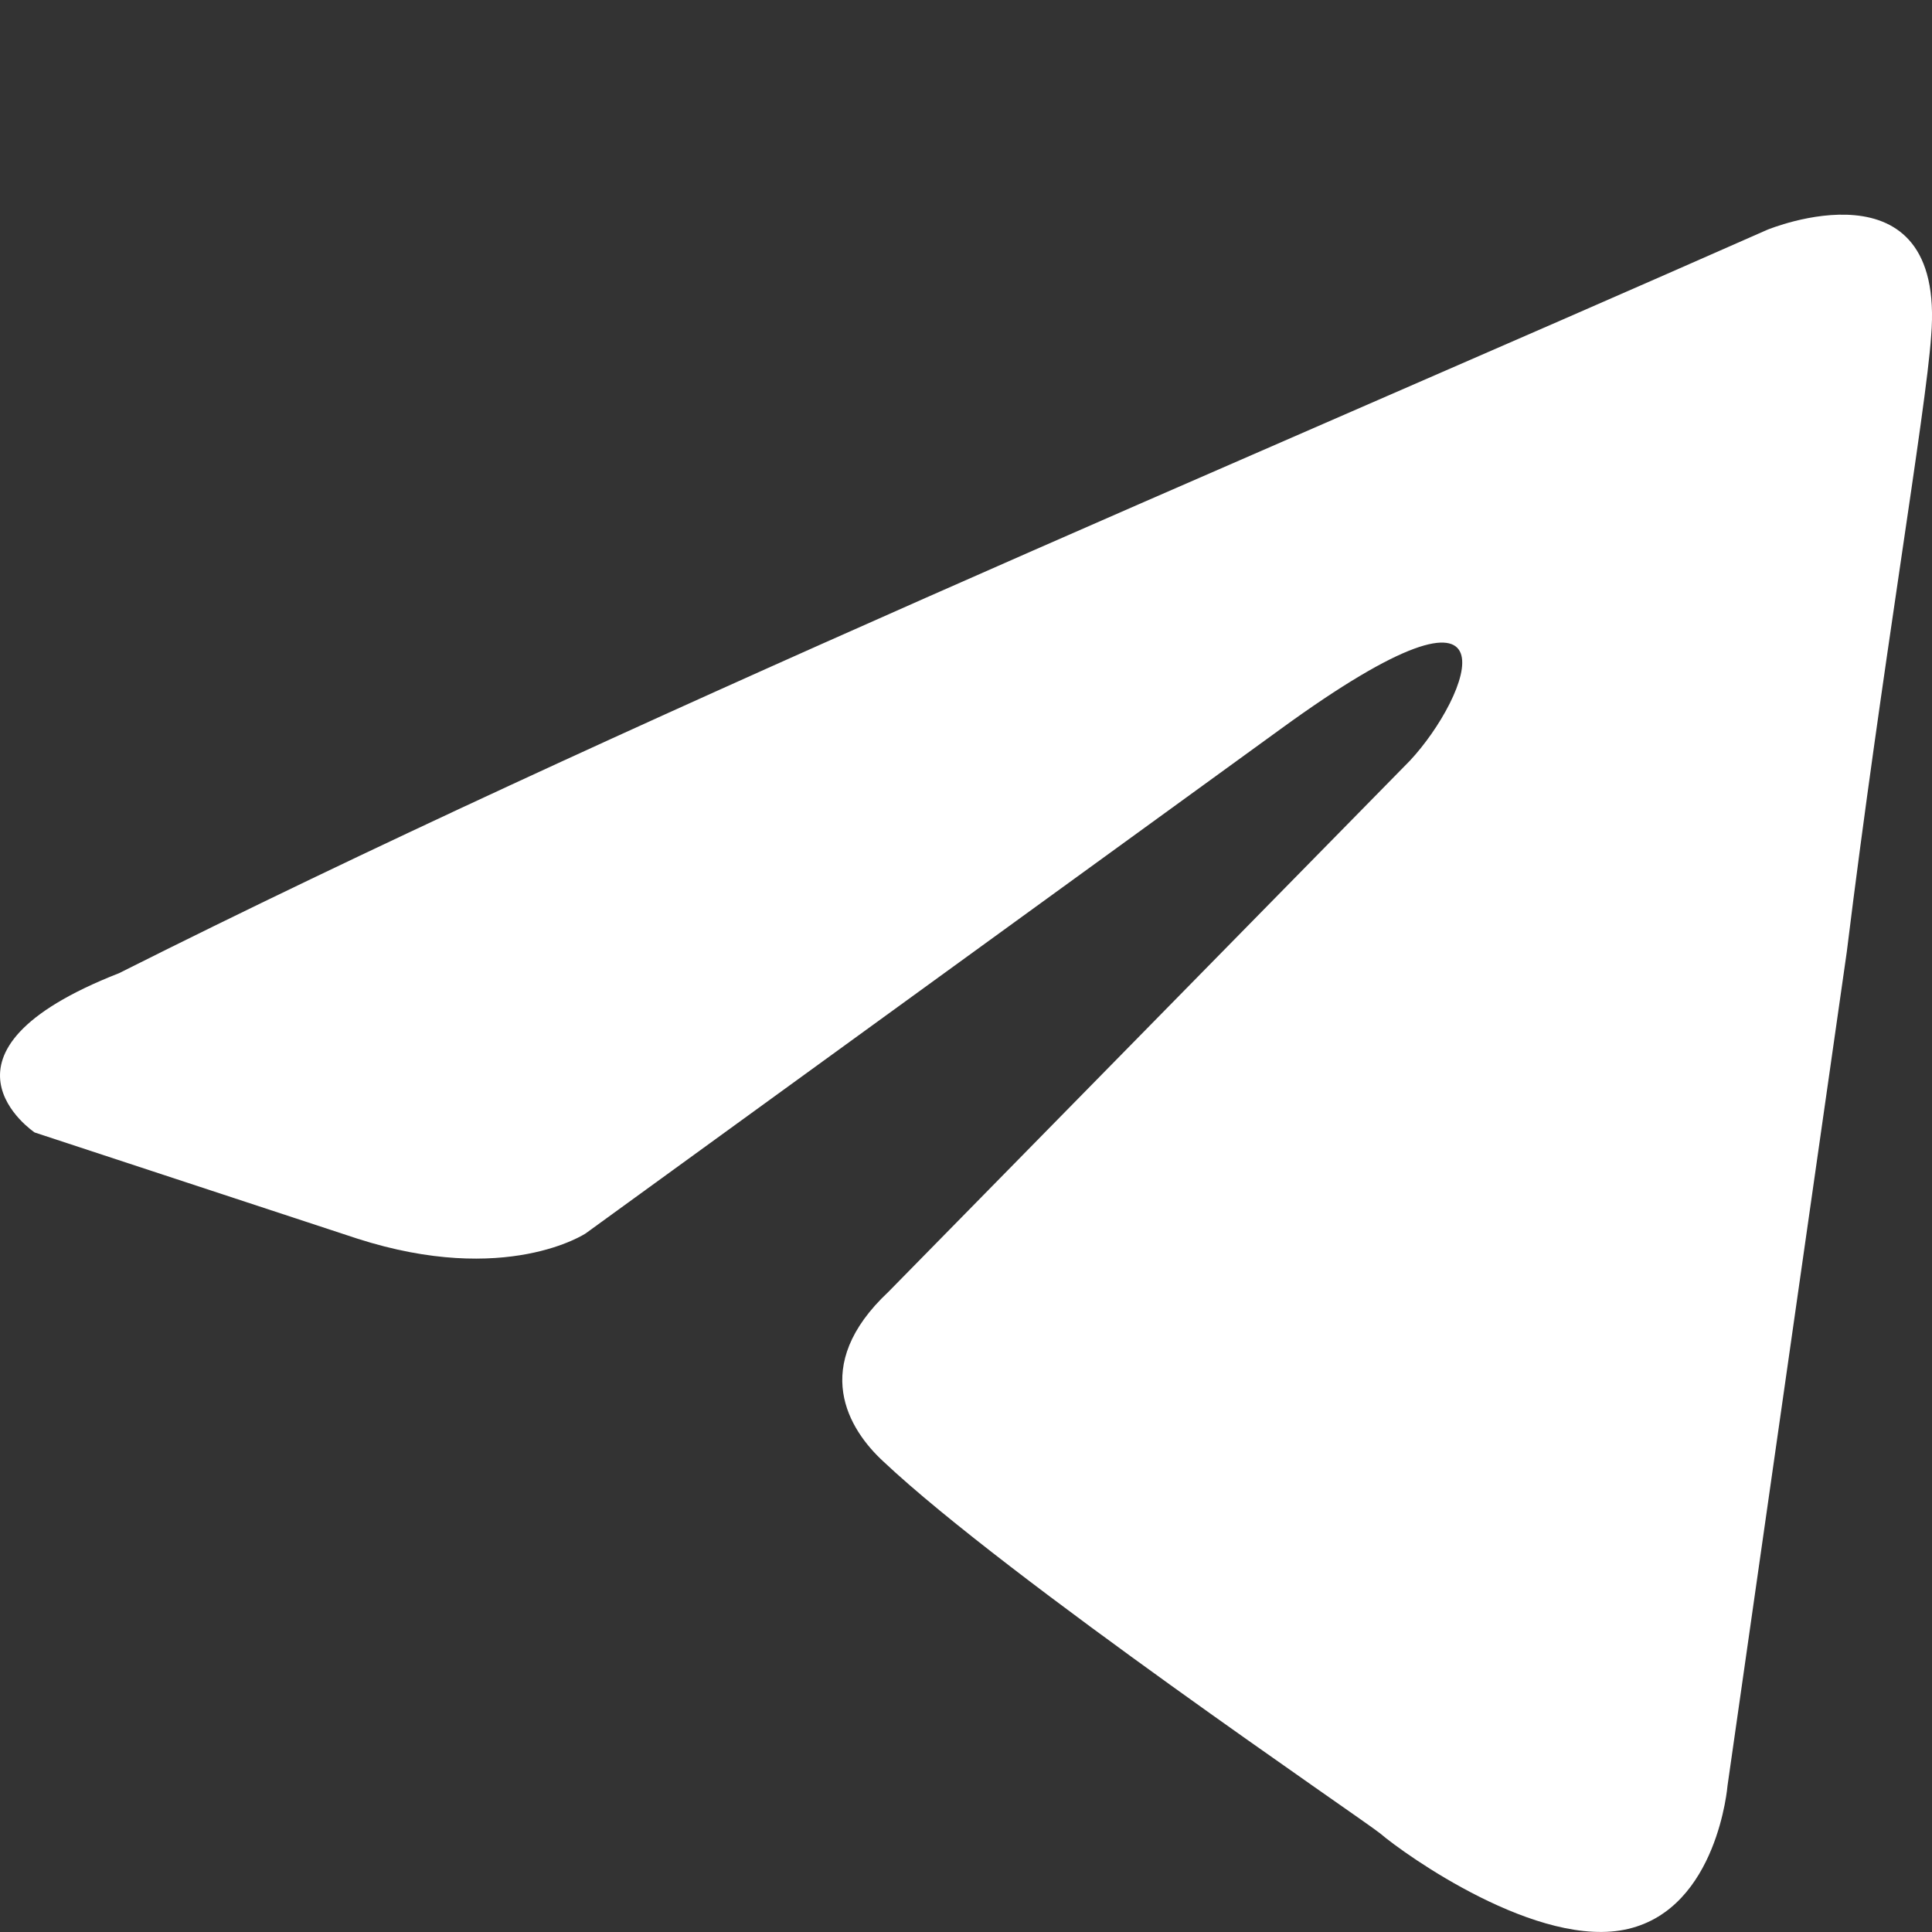
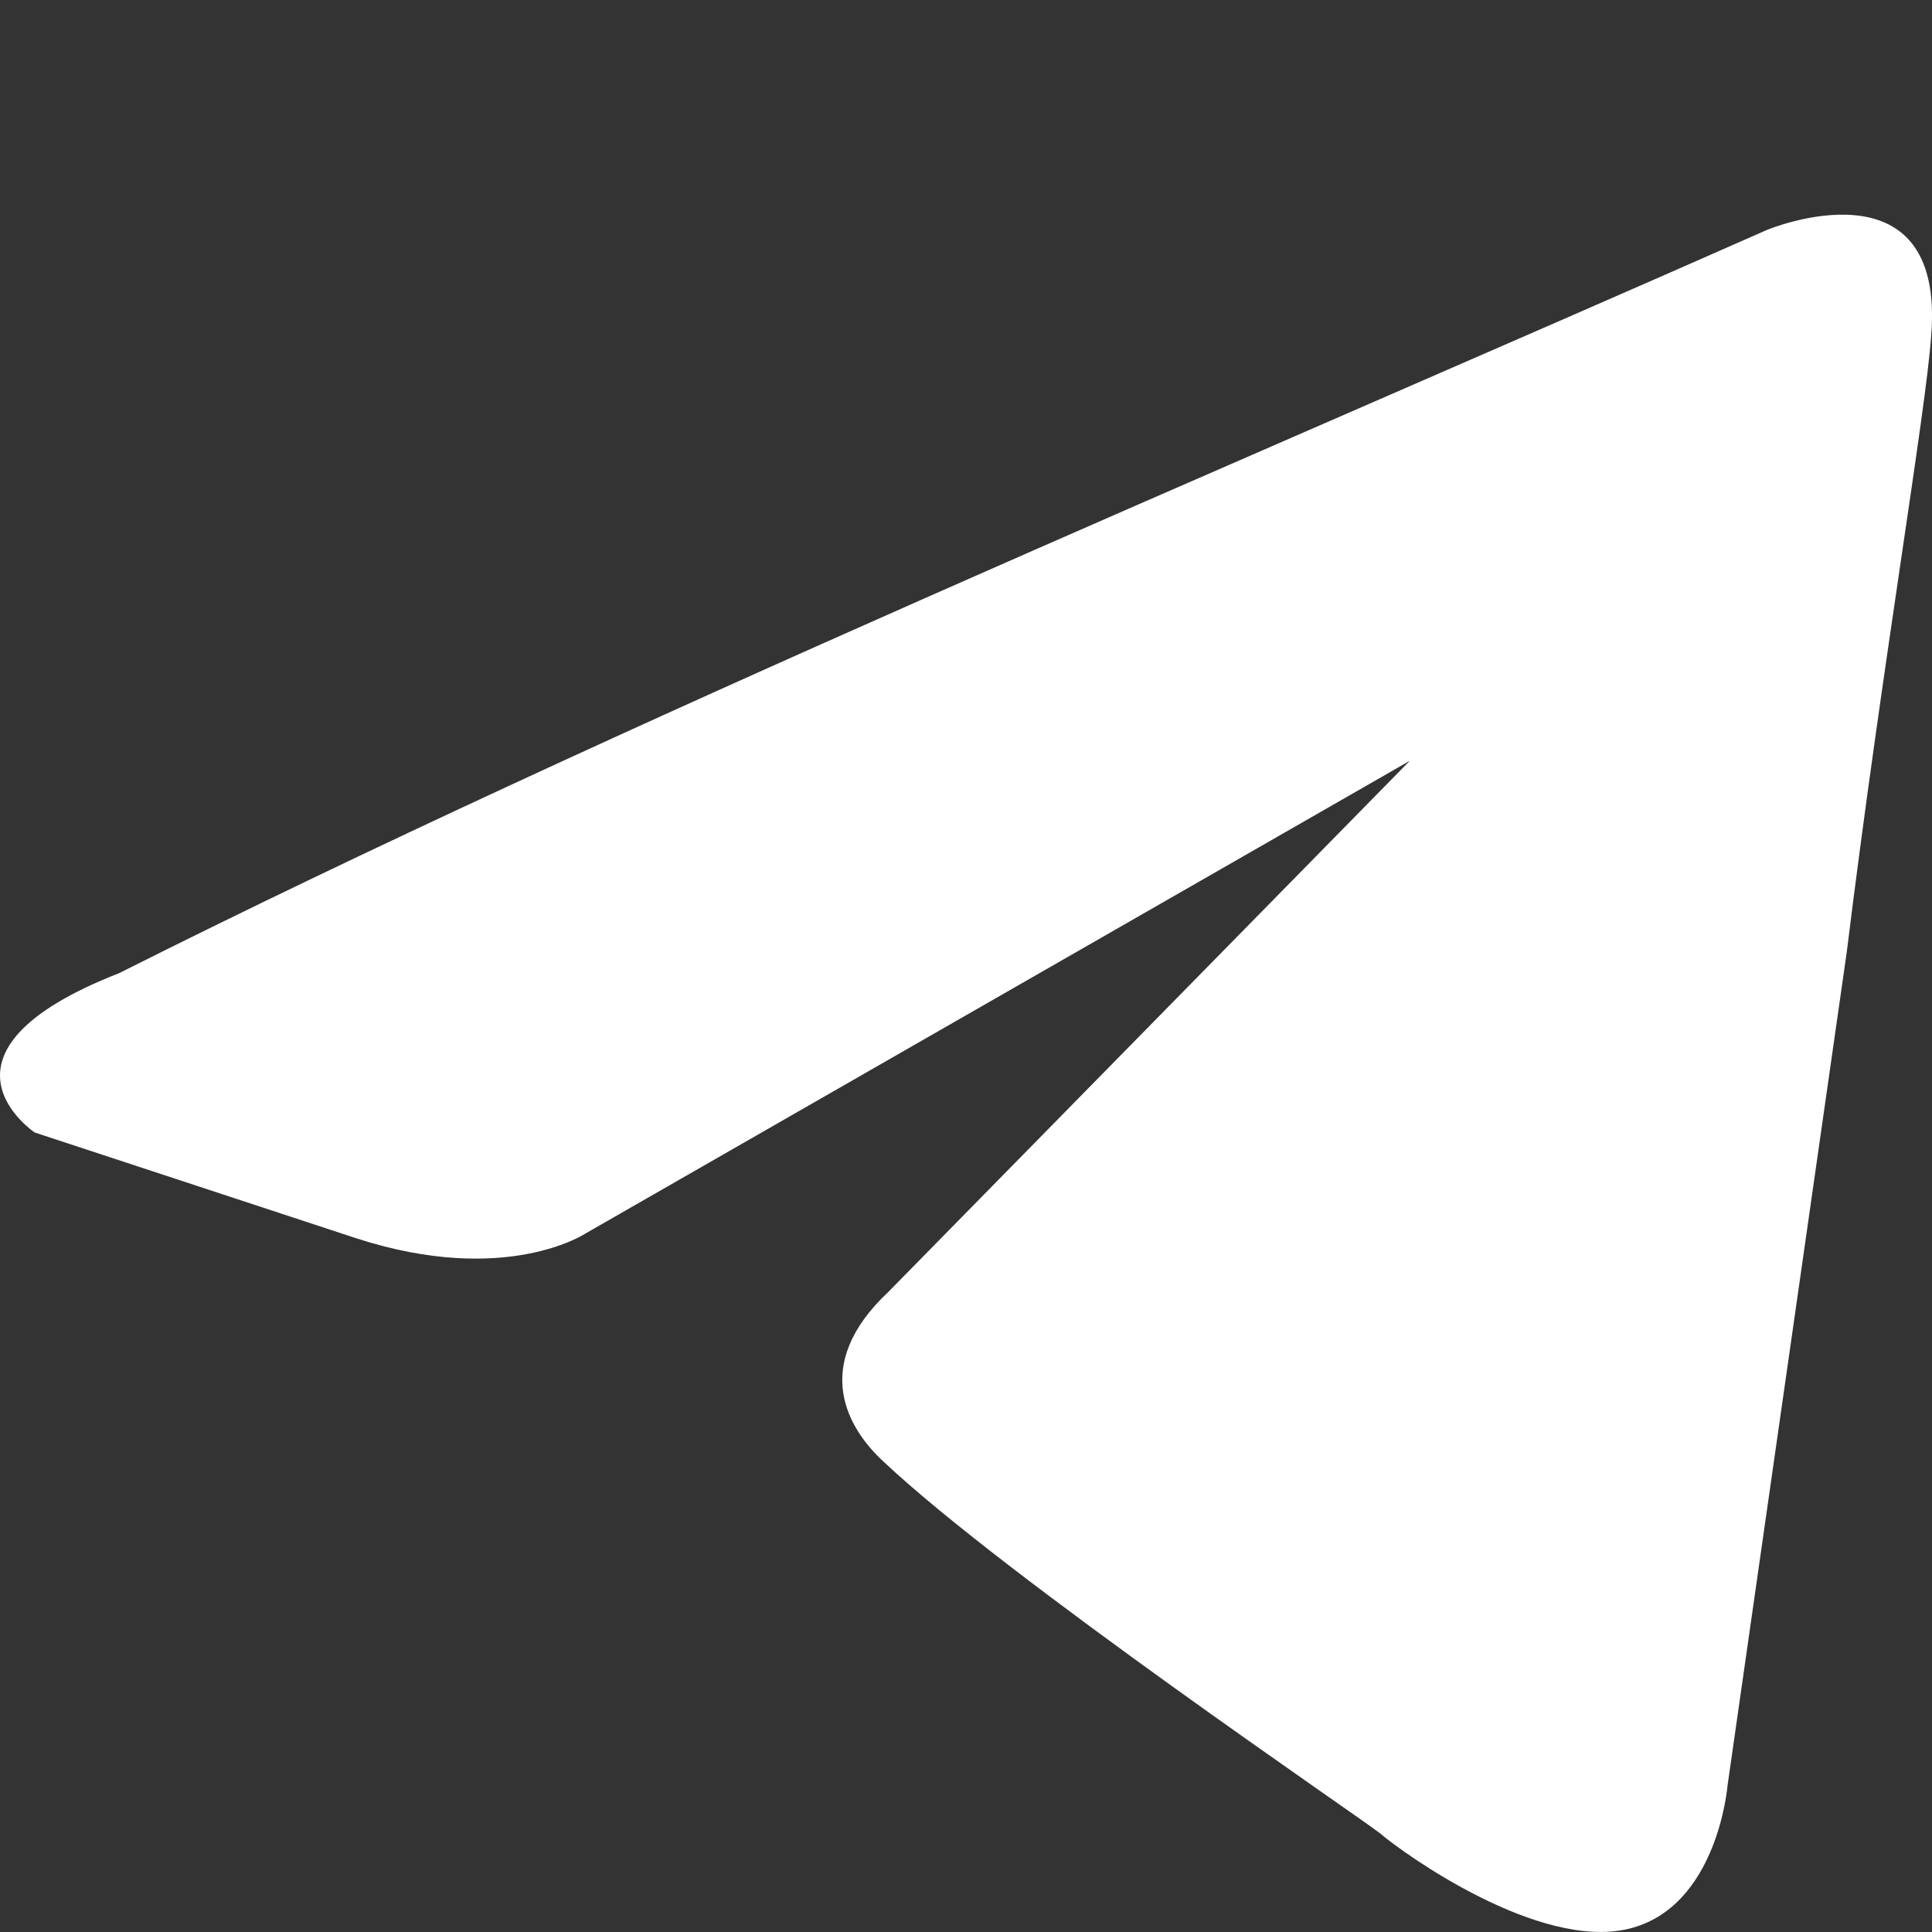
<svg xmlns="http://www.w3.org/2000/svg" width="18" height="18" viewBox="0 0 18 18" fill="none">
  <rect x="0" y="0" width="18" height="18" fill="#333333" stroke="none" />
-   <path d="M16.465 2.141C16.465 2.141 18.131 1.449 17.992 3.131C17.945 3.823 17.529 6.247 17.206 8.869L16.095 16.636C16.095 16.636 16.003 17.774 15.17 17.971C14.338 18.169 13.089 17.279 12.858 17.081C12.673 16.933 9.389 14.707 8.232 13.618C7.908 13.321 7.538 12.728 8.278 12.035L13.135 7.088C13.69 6.495 14.245 5.109 11.933 6.791L5.457 11.491C5.457 11.491 4.717 11.986 3.329 11.54L0.323 10.551C0.323 10.551 -0.787 9.809 1.109 9.067C5.735 6.742 11.424 4.367 16.465 2.141Z" fill="white" />
+   <path d="M16.465 2.141C16.465 2.141 18.131 1.449 17.992 3.131C17.945 3.823 17.529 6.247 17.206 8.869L16.095 16.636C16.095 16.636 16.003 17.774 15.17 17.971C14.338 18.169 13.089 17.279 12.858 17.081C12.673 16.933 9.389 14.707 8.232 13.618C7.908 13.321 7.538 12.728 8.278 12.035L13.135 7.088L5.457 11.491C5.457 11.491 4.717 11.986 3.329 11.54L0.323 10.551C0.323 10.551 -0.787 9.809 1.109 9.067C5.735 6.742 11.424 4.367 16.465 2.141Z" fill="white" />
</svg>